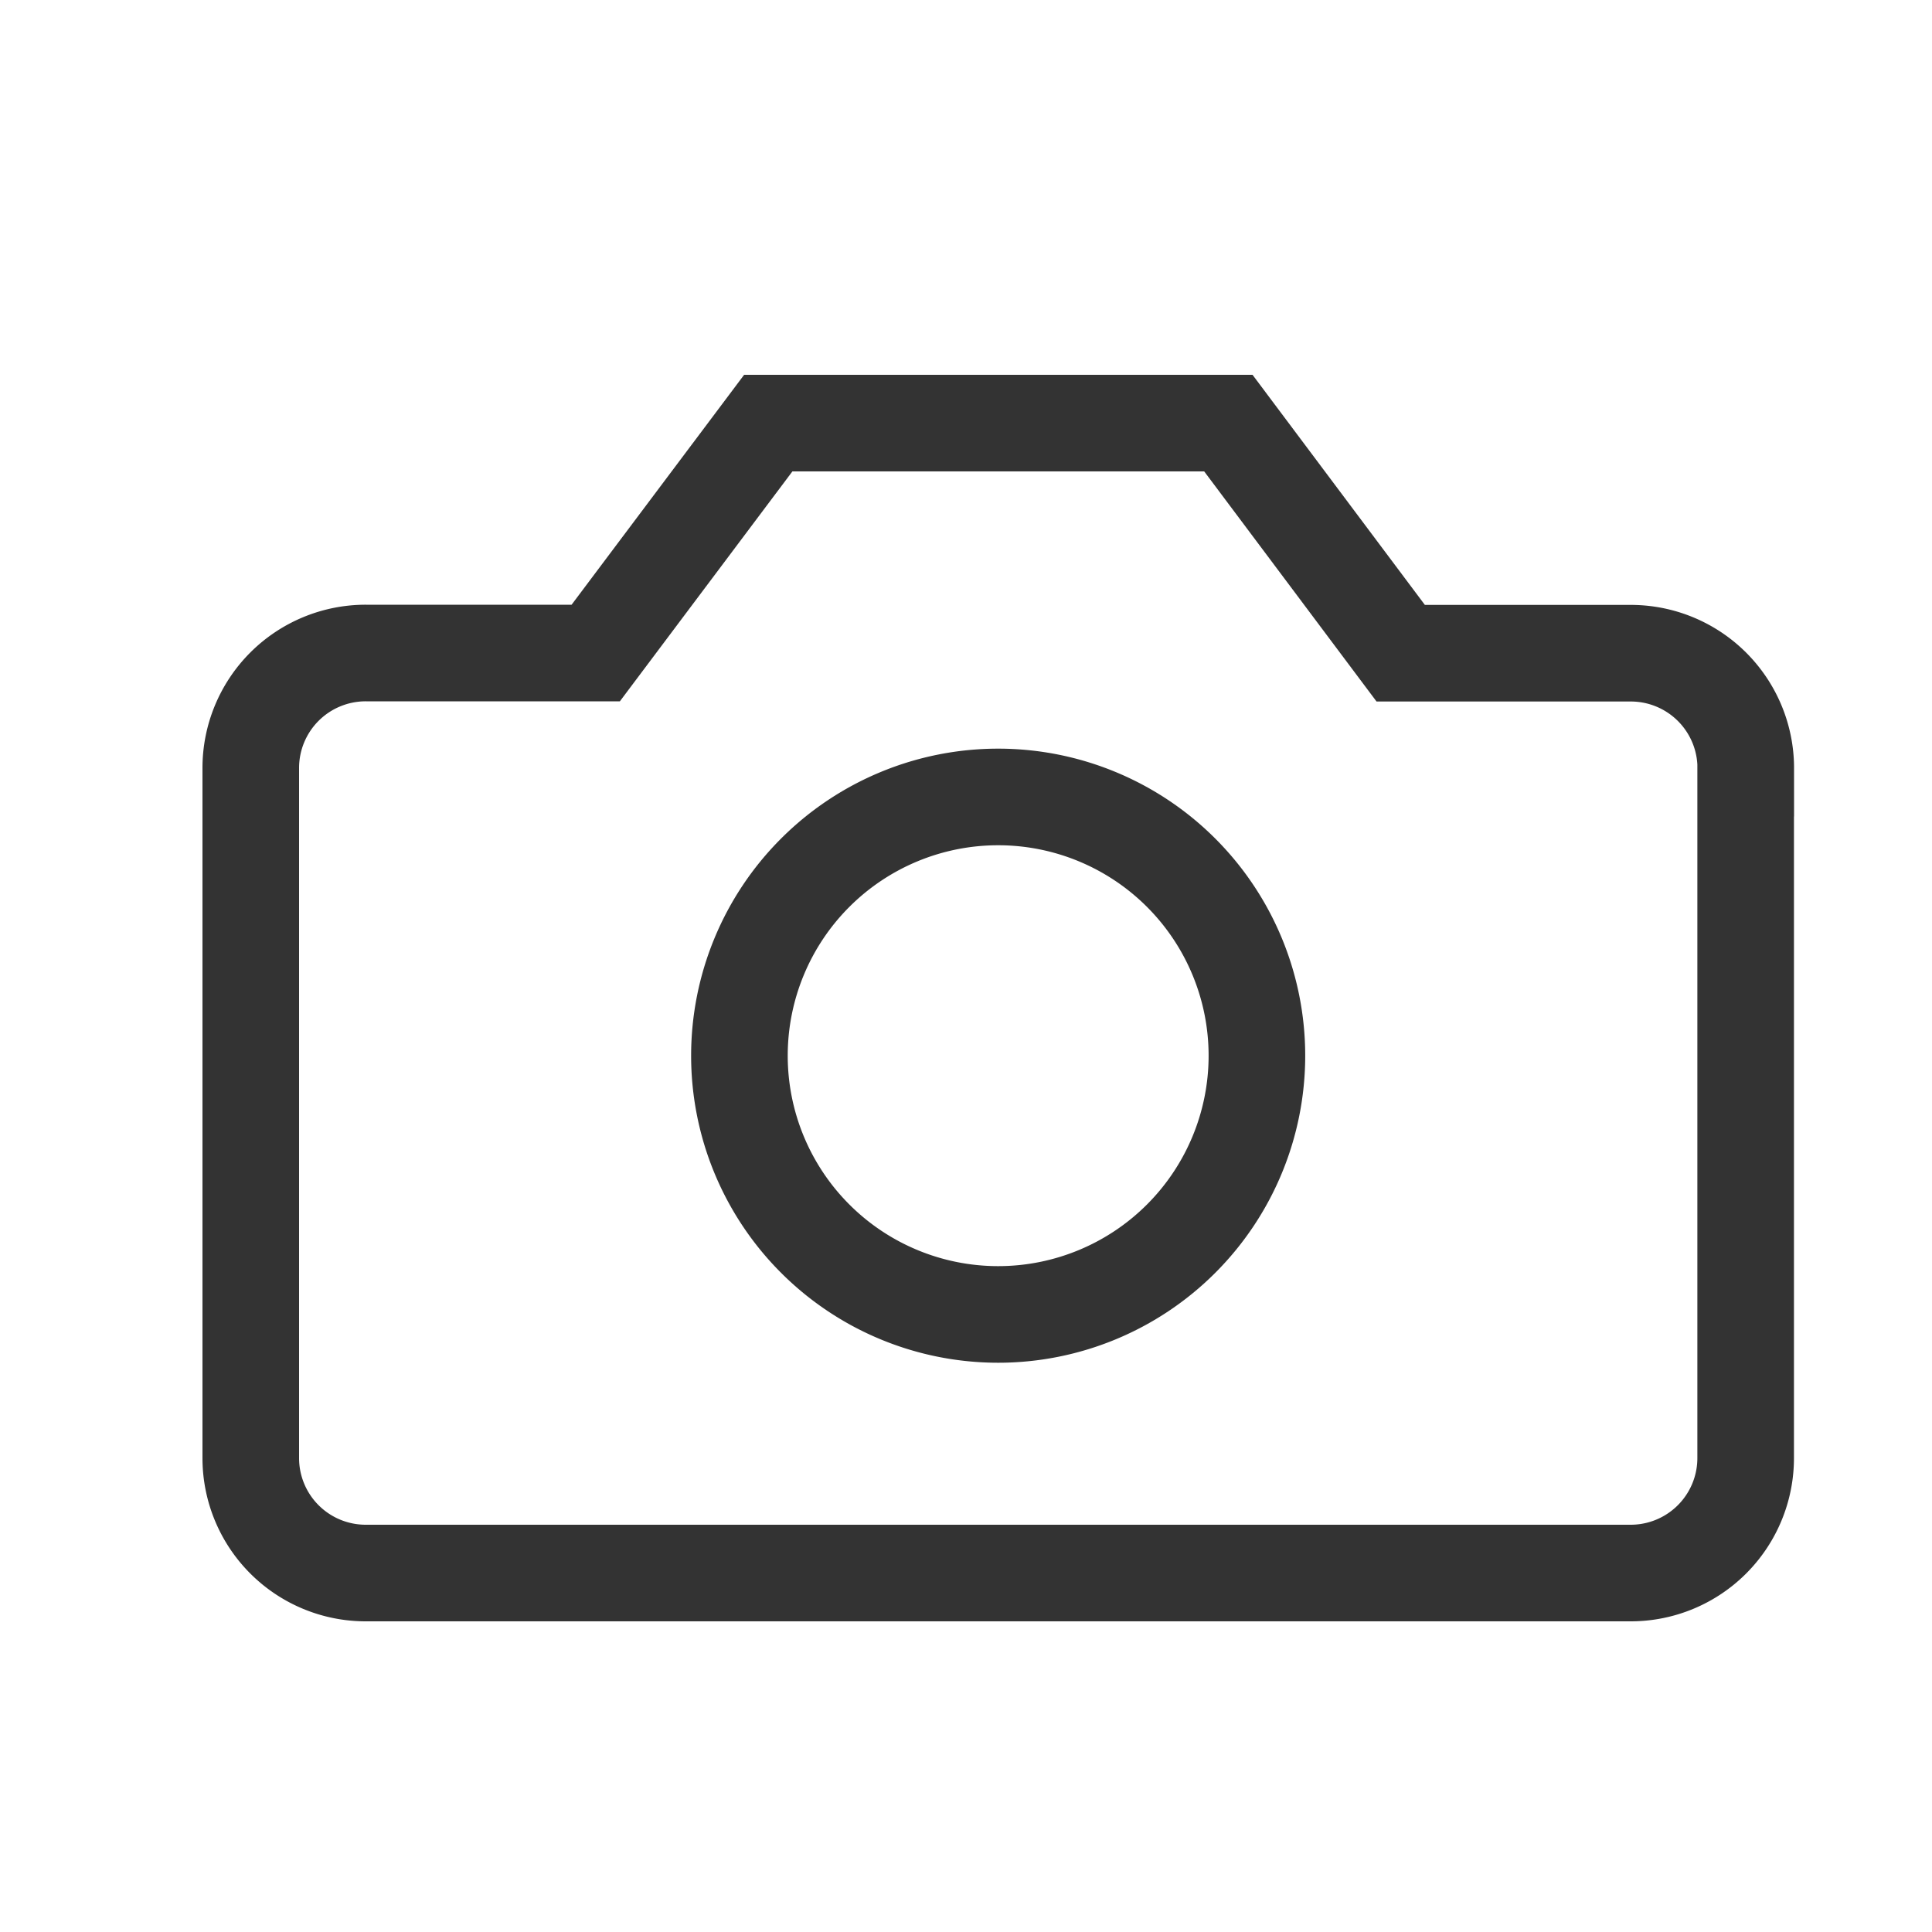
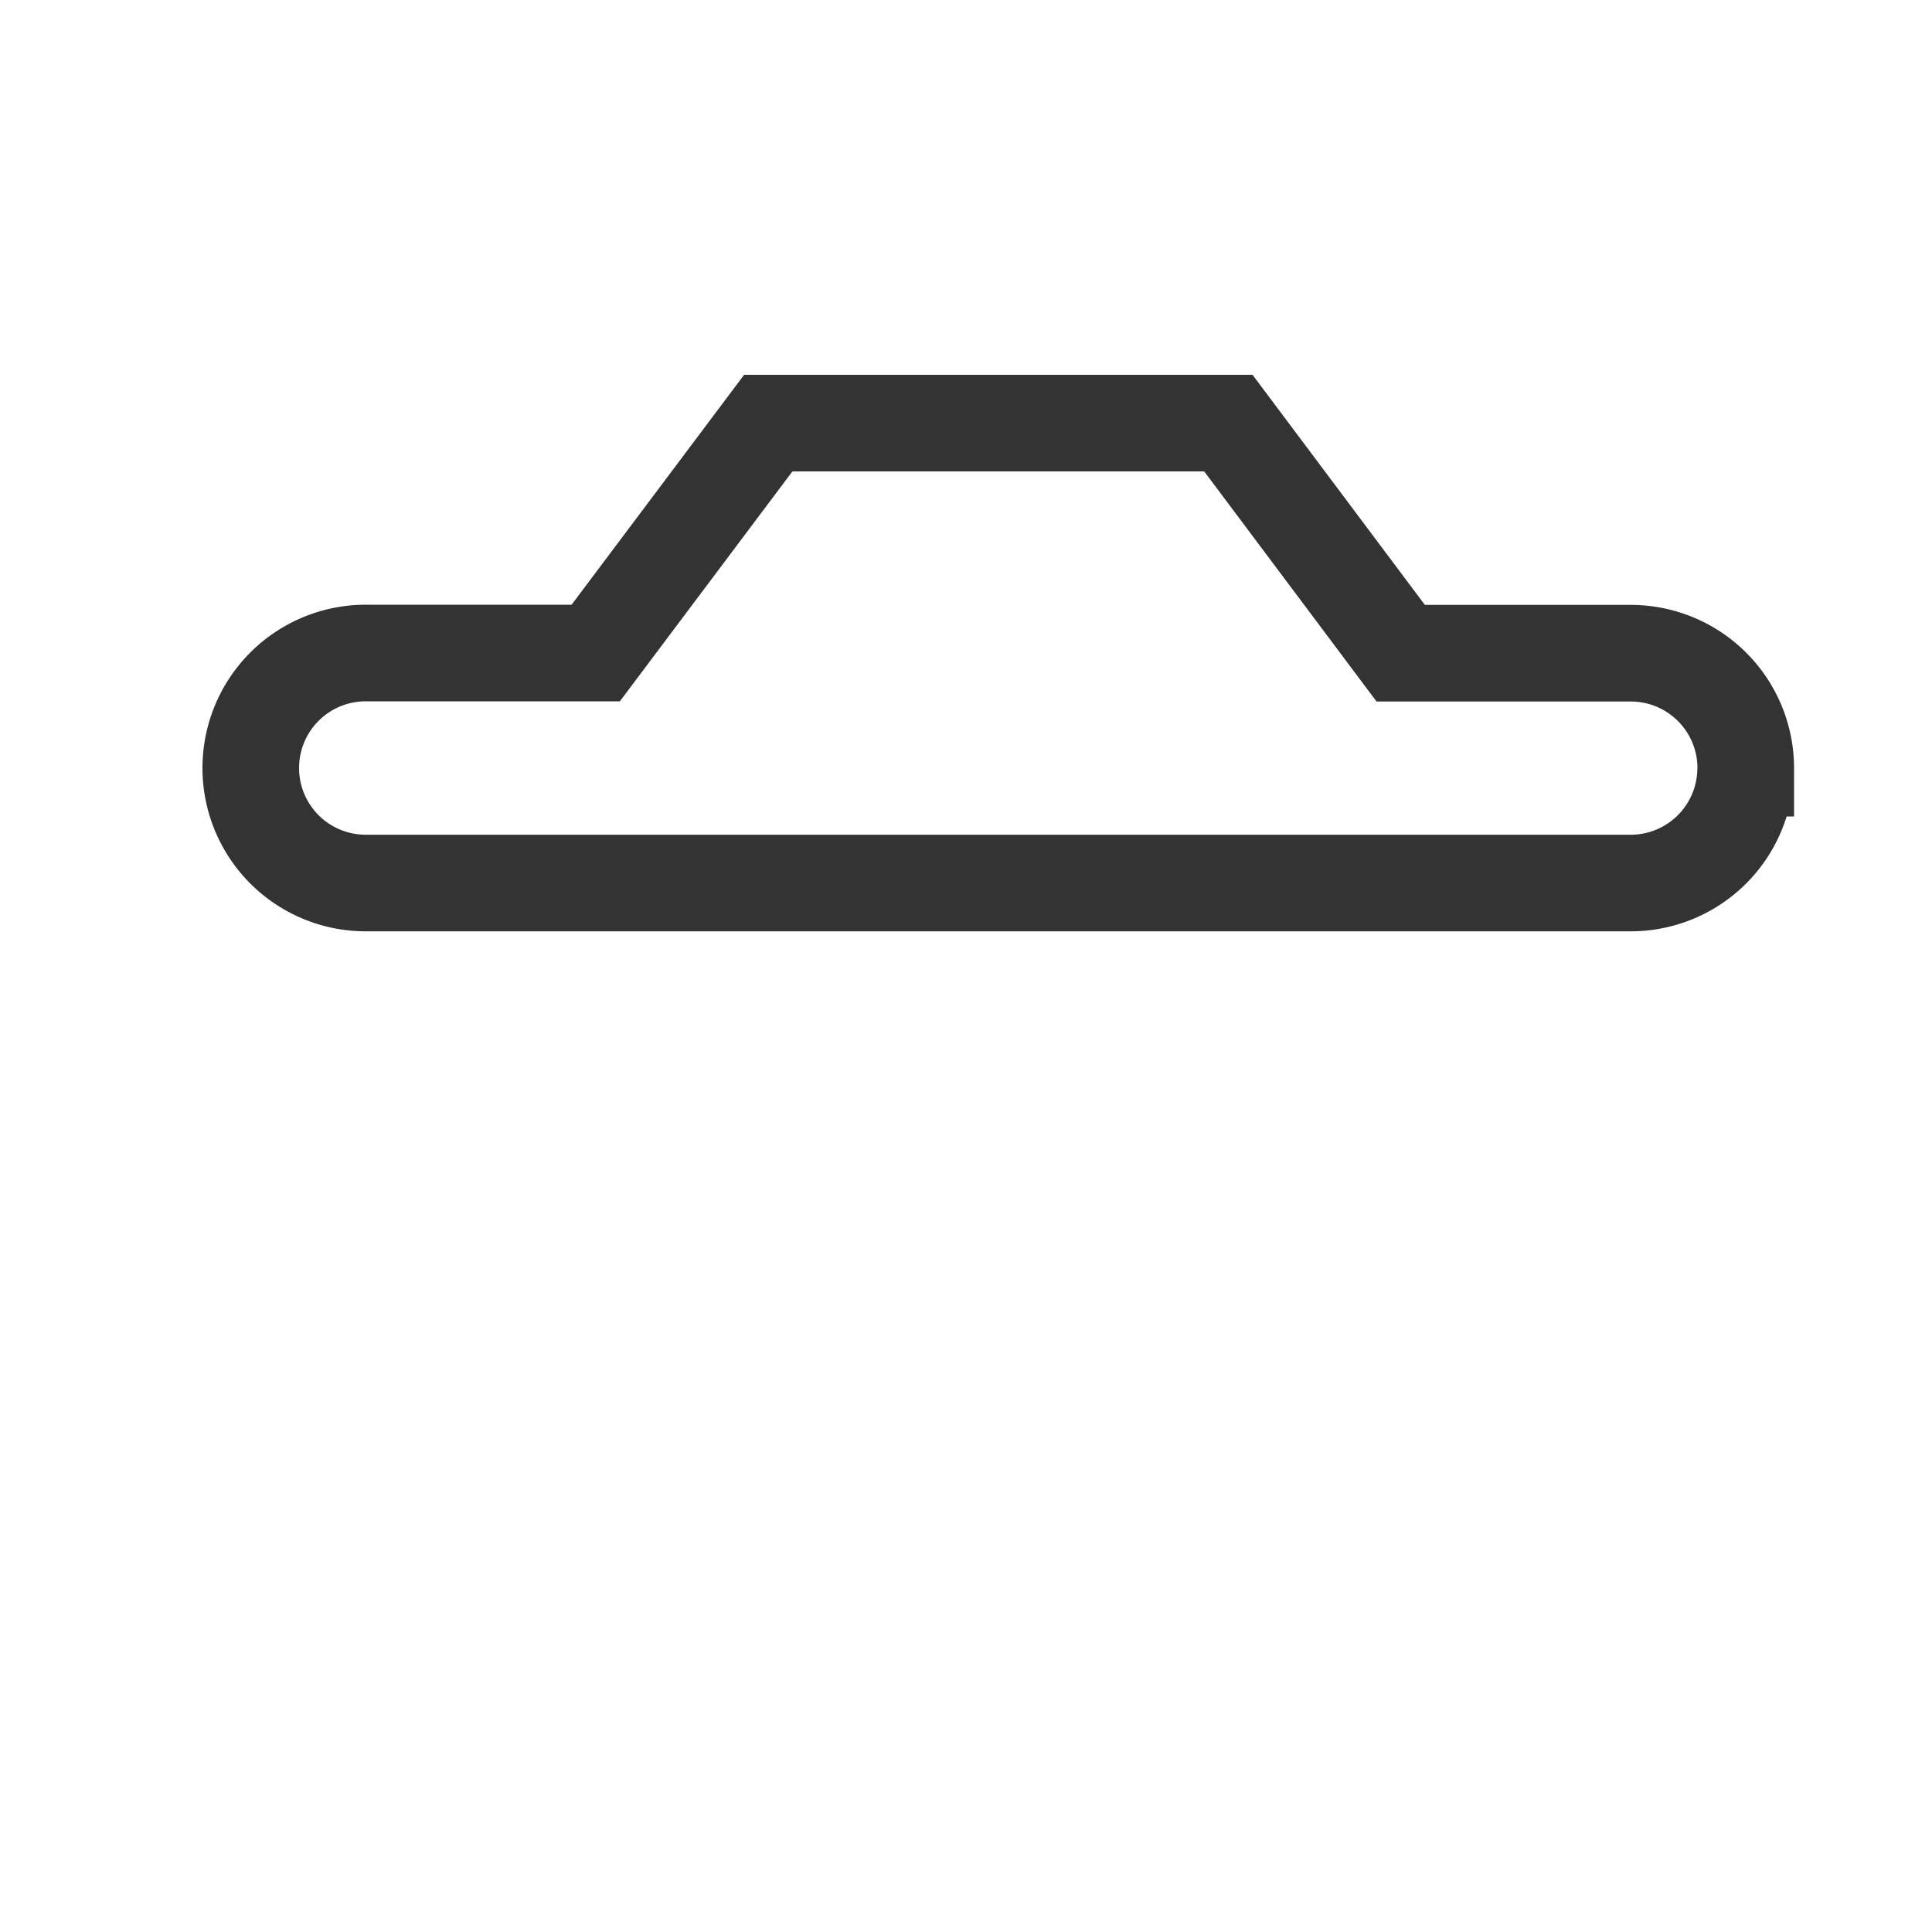
<svg xmlns="http://www.w3.org/2000/svg" width="20" height="20" fill="none">
-   <path d="M18.072 7.952a1.19 1.19 0 0 0-1.19-1.19H14.5L12.716 4.38H7.953L6.167 6.76h-2.38a1.19 1.19 0 0 0-1.191 1.191v7.143a1.19 1.19 0 0 0 1.19 1.19h13.095a1.19 1.19 0 0 0 1.19-1.19V7.952Z" stroke="#333" stroke-width="1px" />
-   <path d="M10.333 13.607a2.678 2.678 0 1 0 0-5.357 2.678 2.678 0 0 0 0 5.357Z" stroke="#333" stroke-width="1px" />
+   <path d="M18.072 7.952a1.19 1.19 0 0 0-1.19-1.19H14.5L12.716 4.38H7.953L6.167 6.76h-2.38a1.19 1.19 0 0 0-1.191 1.191a1.19 1.19 0 0 0 1.19 1.19h13.095a1.19 1.19 0 0 0 1.19-1.19V7.952Z" stroke="#333" stroke-width="1px" />
</svg>